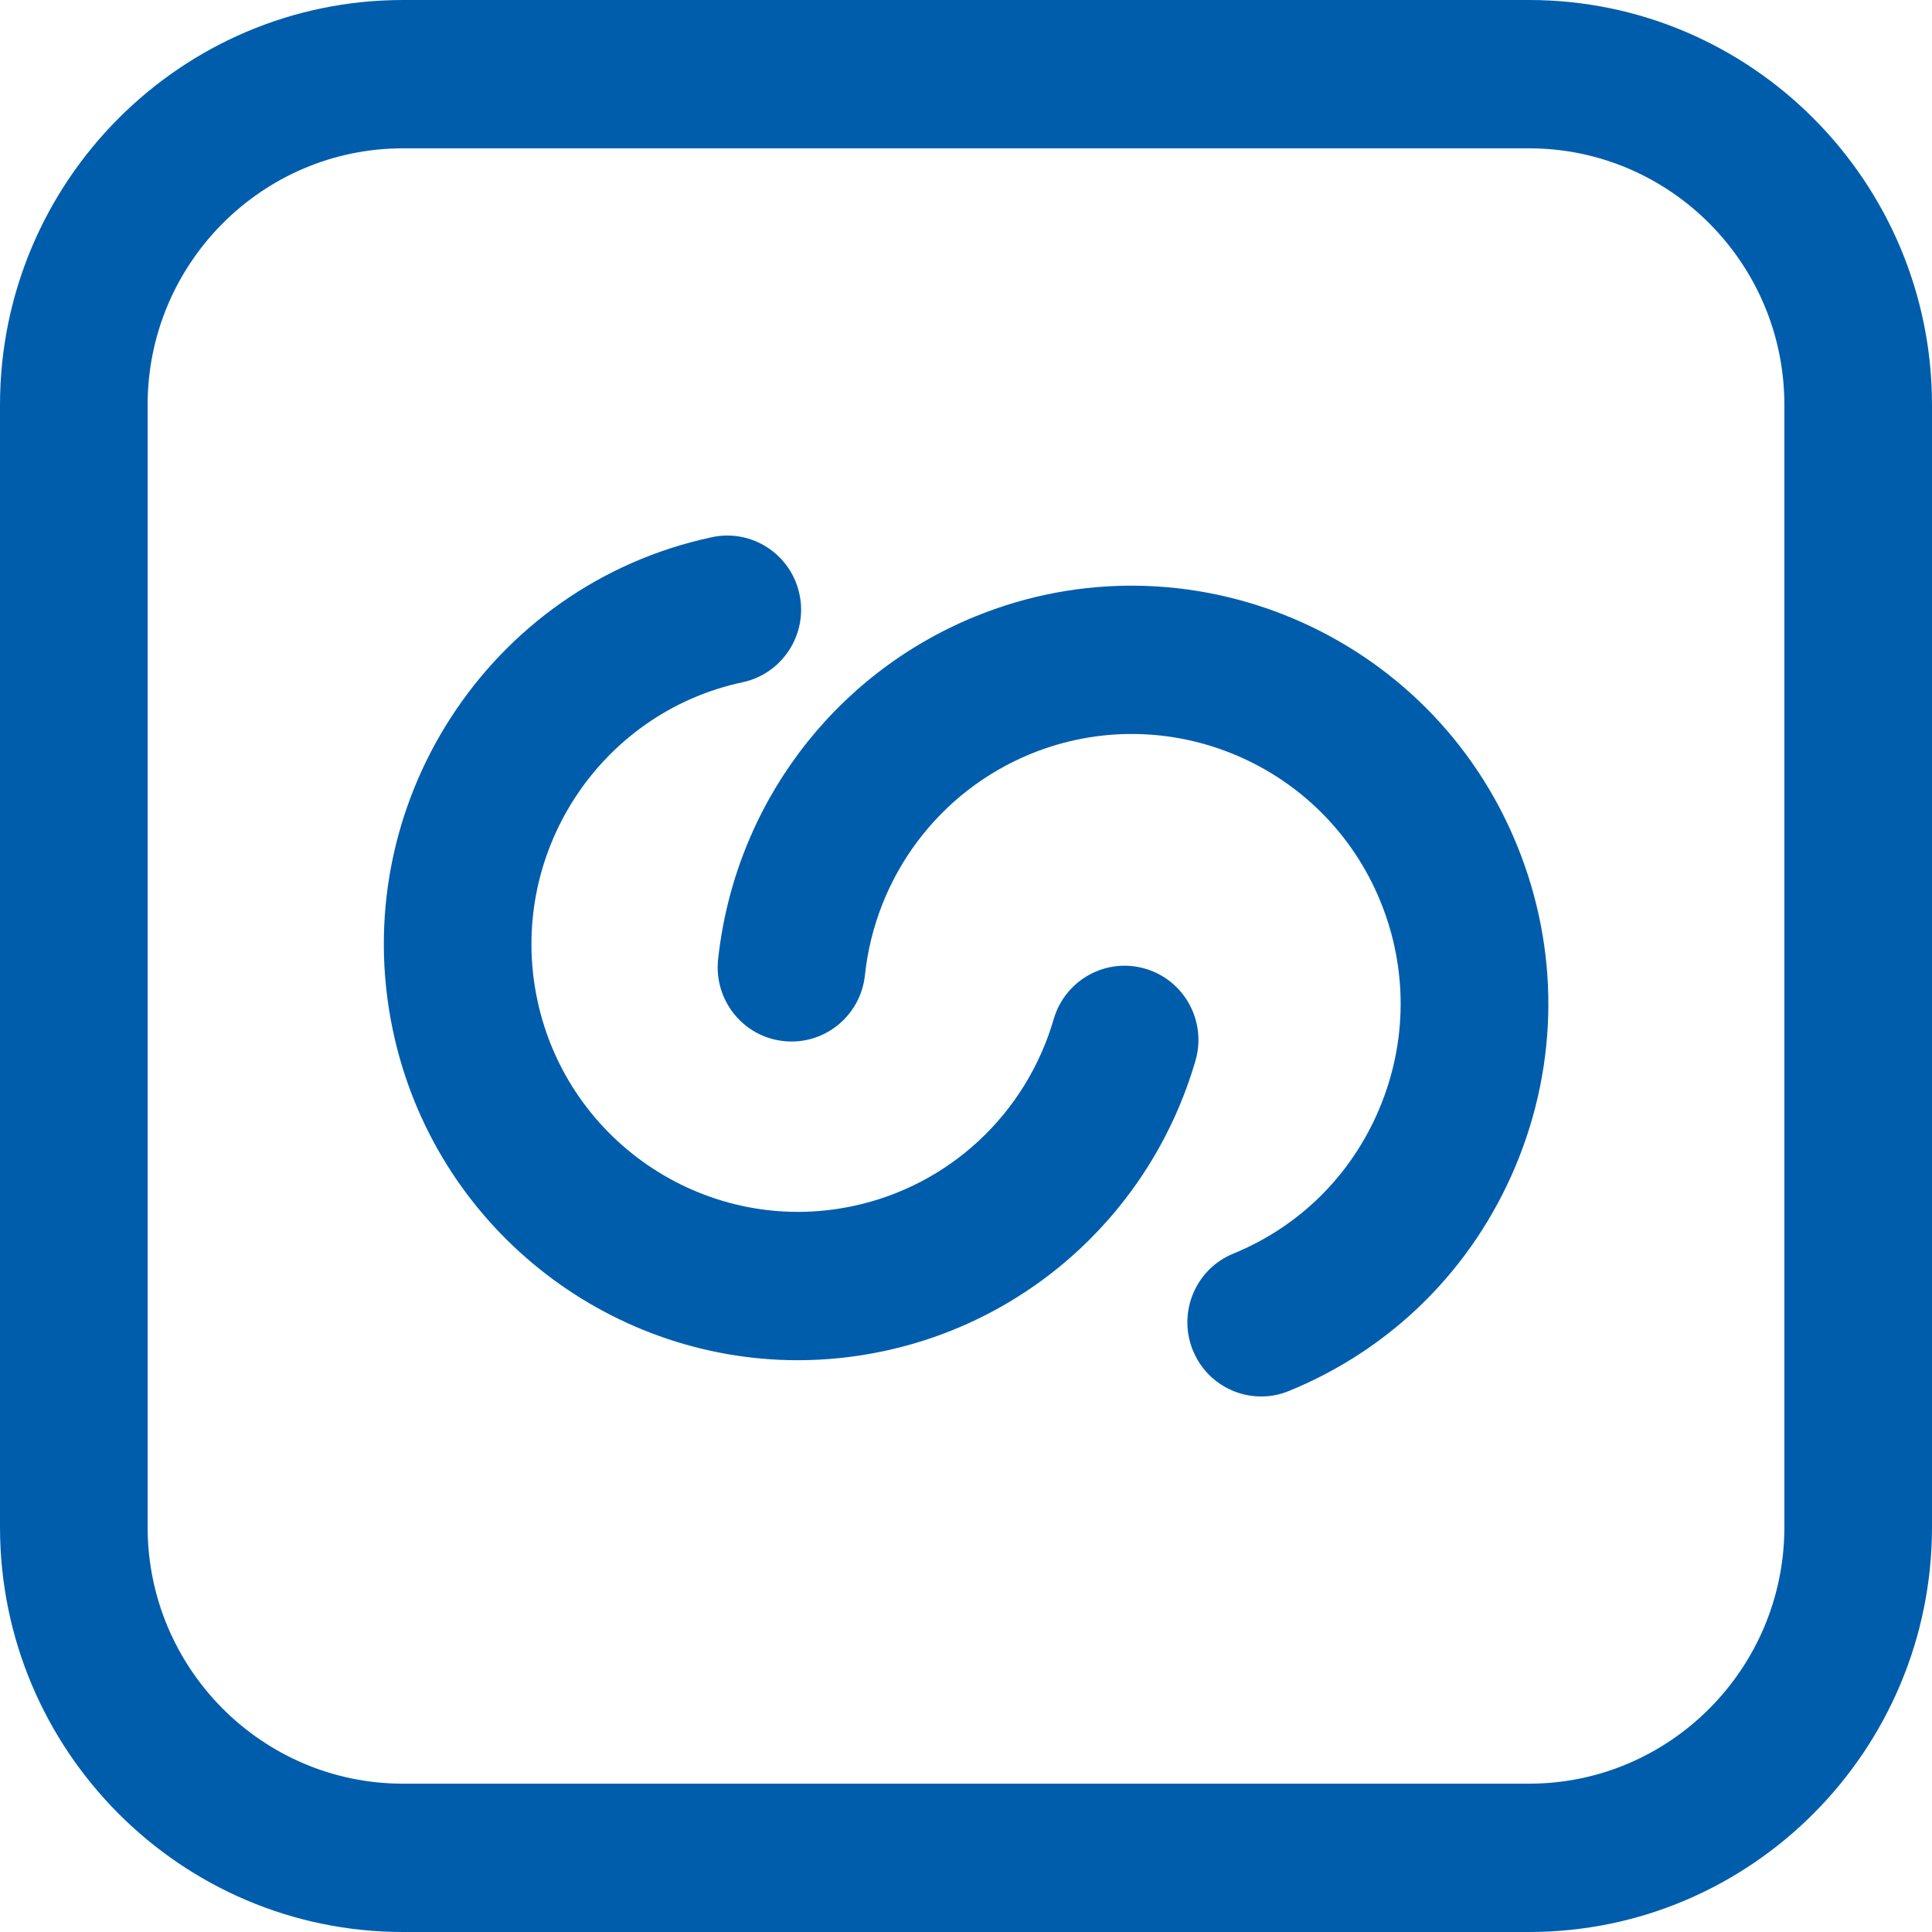
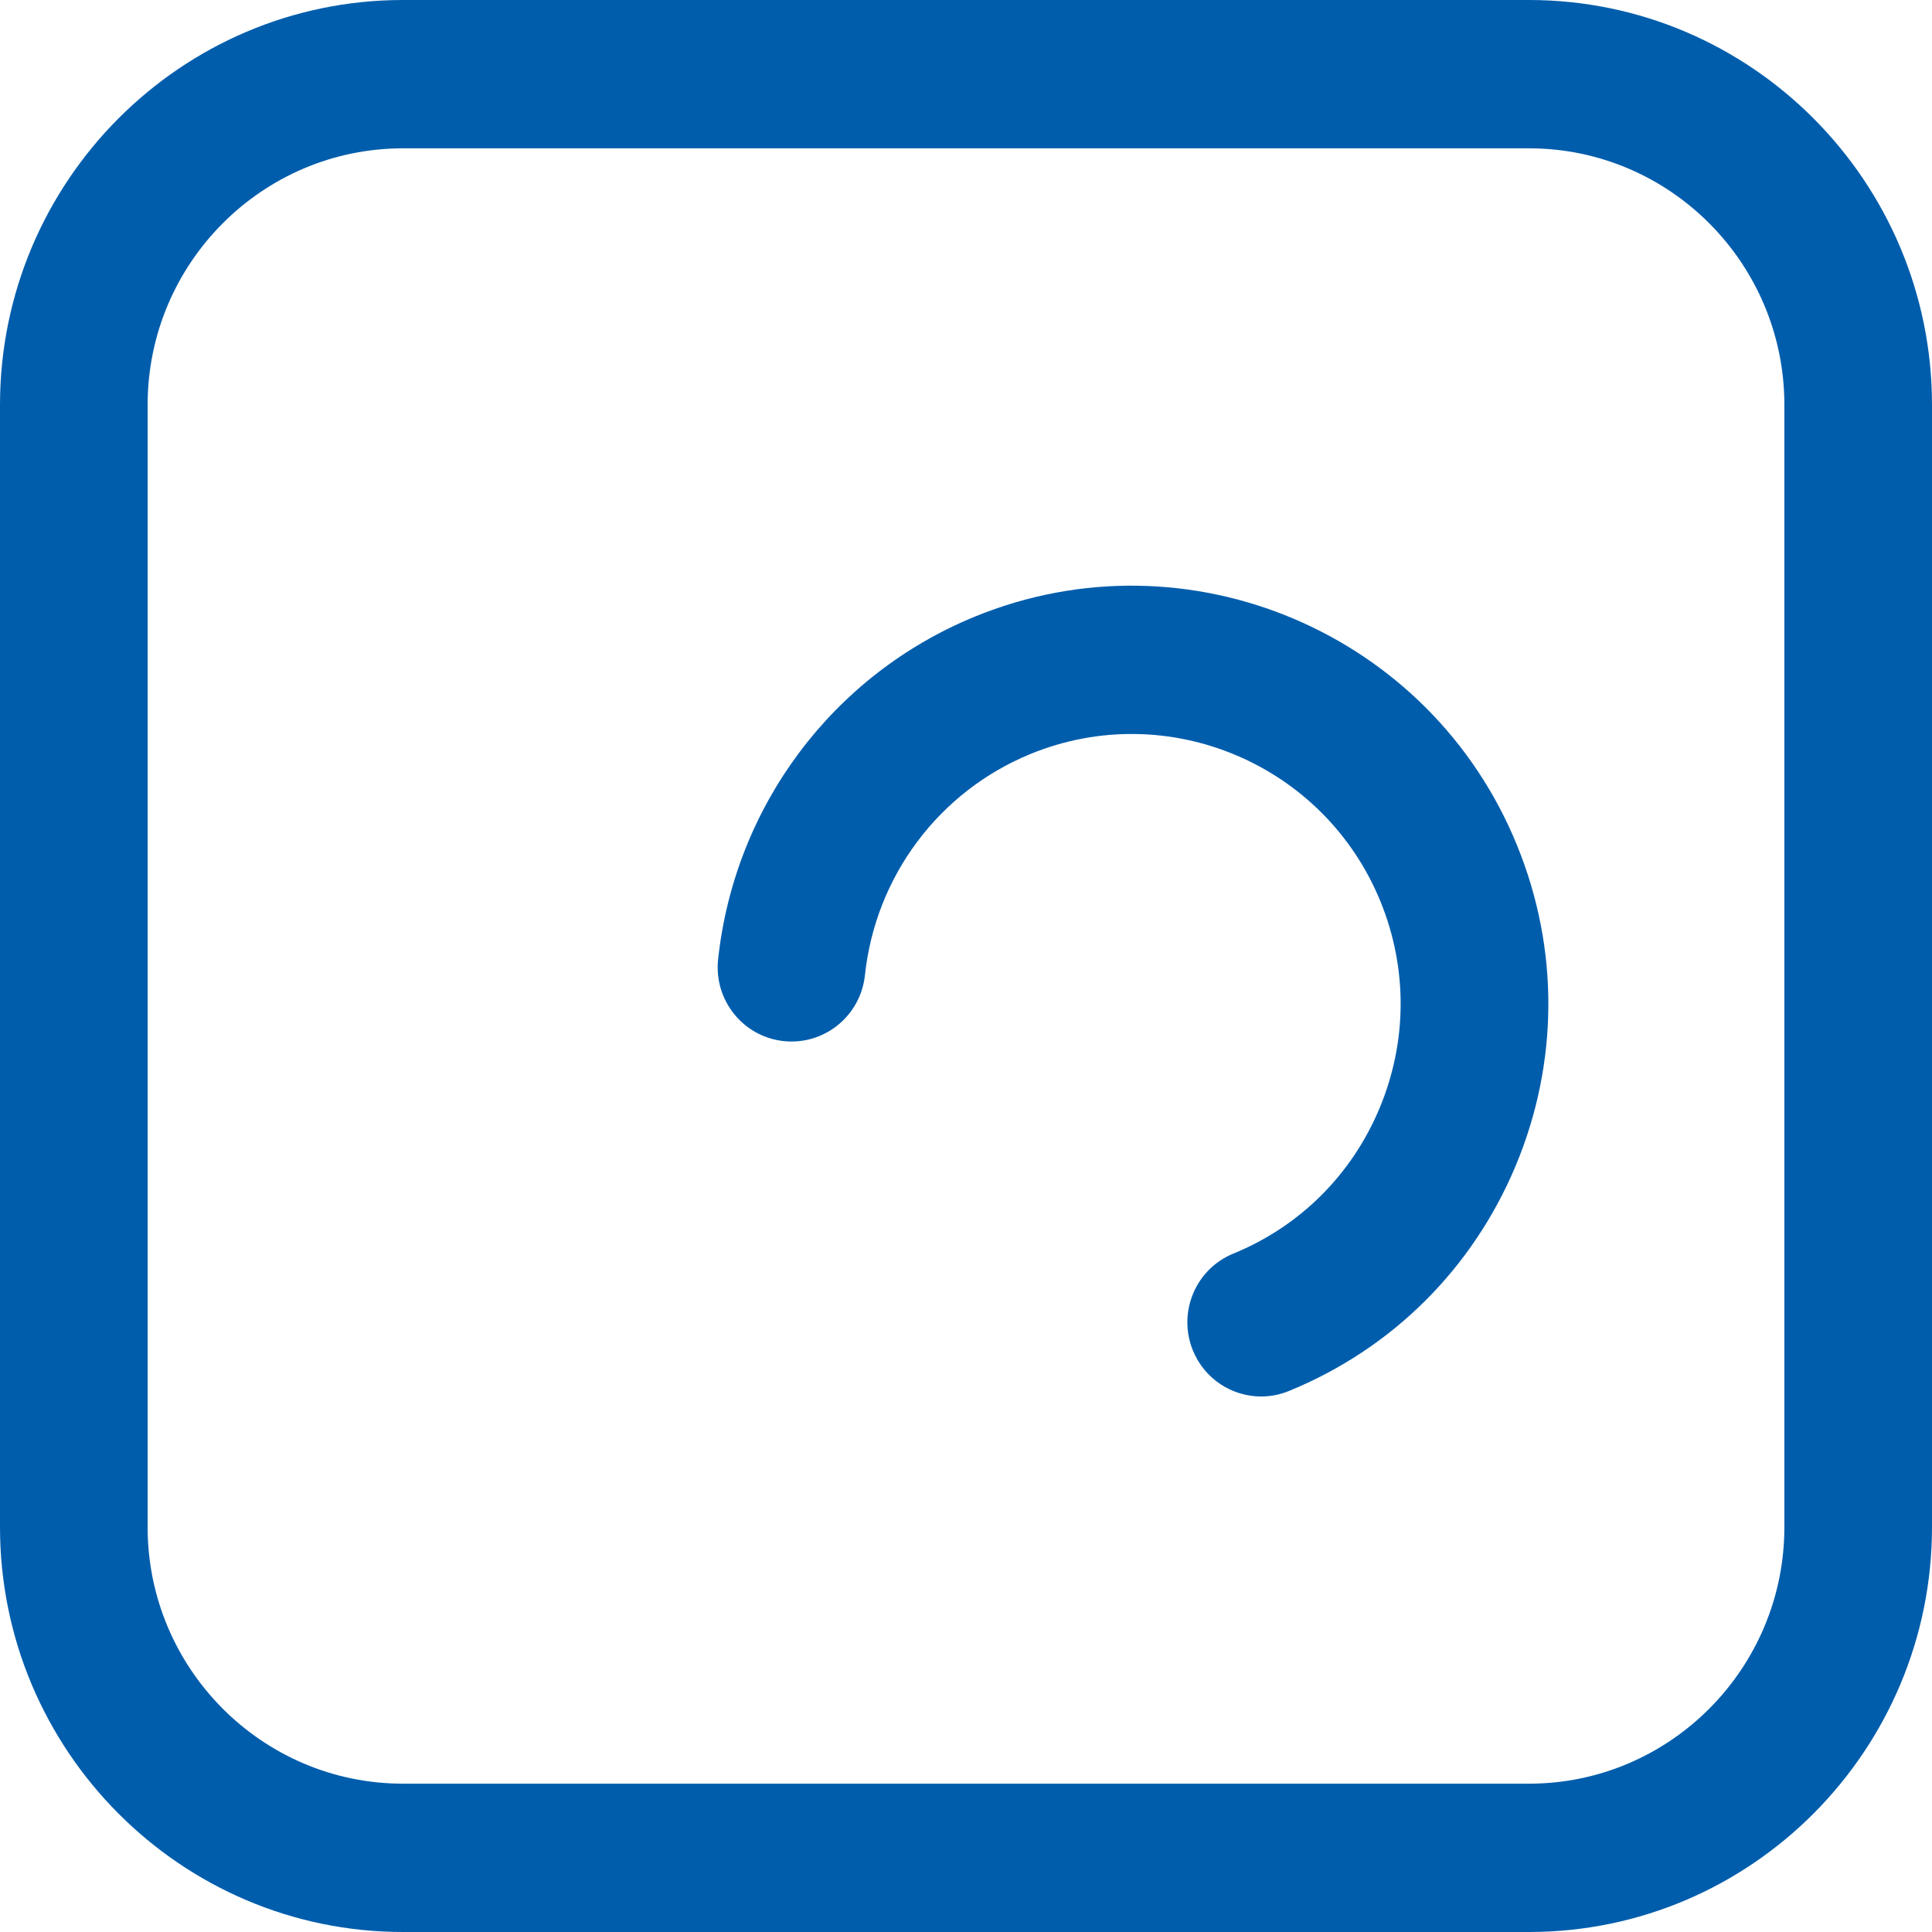
<svg xmlns="http://www.w3.org/2000/svg" width="22" height="22" viewBox="0 0 22 22" fill="none">
-   <path d="M13.042 11.031C12.597 10.9 12.13 11.156 11.999 11.604C11.685 12.684 10.81 13.5 9.716 13.733C8.079 14.082 6.465 13.028 6.118 11.384C5.771 9.739 6.82 8.118 8.456 7.769C8.91 7.672 9.2 7.224 9.104 6.768C9.008 6.311 8.561 6.02 8.107 6.117C5.564 6.659 3.934 9.179 4.474 11.734C4.944 13.96 6.906 15.489 9.085 15.489C9.408 15.489 9.736 15.455 10.065 15.385C11.765 15.023 13.124 13.756 13.613 12.078C13.743 11.631 13.488 11.162 13.042 11.031Z" fill="#005DAC" />
  <path d="M11.102 7.021C9.485 7.683 8.364 9.179 8.177 10.926C8.128 11.389 8.462 11.806 8.923 11.855C9.385 11.905 9.799 11.569 9.849 11.106C9.969 9.978 10.693 9.012 11.736 8.585C13.298 7.946 15.085 8.702 15.722 10.271C16.03 11.031 16.025 11.866 15.708 12.622C15.391 13.379 14.8 13.966 14.044 14.275C13.614 14.451 13.408 14.944 13.583 15.376C13.716 15.704 14.03 15.902 14.361 15.902C14.467 15.902 14.574 15.882 14.678 15.839C15.85 15.36 16.766 14.45 17.258 13.278C17.749 12.105 17.756 10.811 17.278 9.634C16.293 7.202 13.522 6.031 11.102 7.021Z" fill="#005DAC" />
  <path d="M17.411 0H4.589C2.059 0 0 2.068 0 4.611V17.389C0 19.932 2.059 22 4.589 22H17.411C19.941 22 22 19.932 22 17.389V4.611C22 2.068 19.941 0 17.411 0ZM20.319 17.389C20.319 19 19.015 20.311 17.411 20.311H4.589C2.985 20.311 1.681 19 1.681 17.389V4.611C1.681 3 2.985 1.689 4.589 1.689H17.411C19.015 1.689 20.319 3 20.319 4.611V17.389Z" fill="#005DAC" />
</svg>